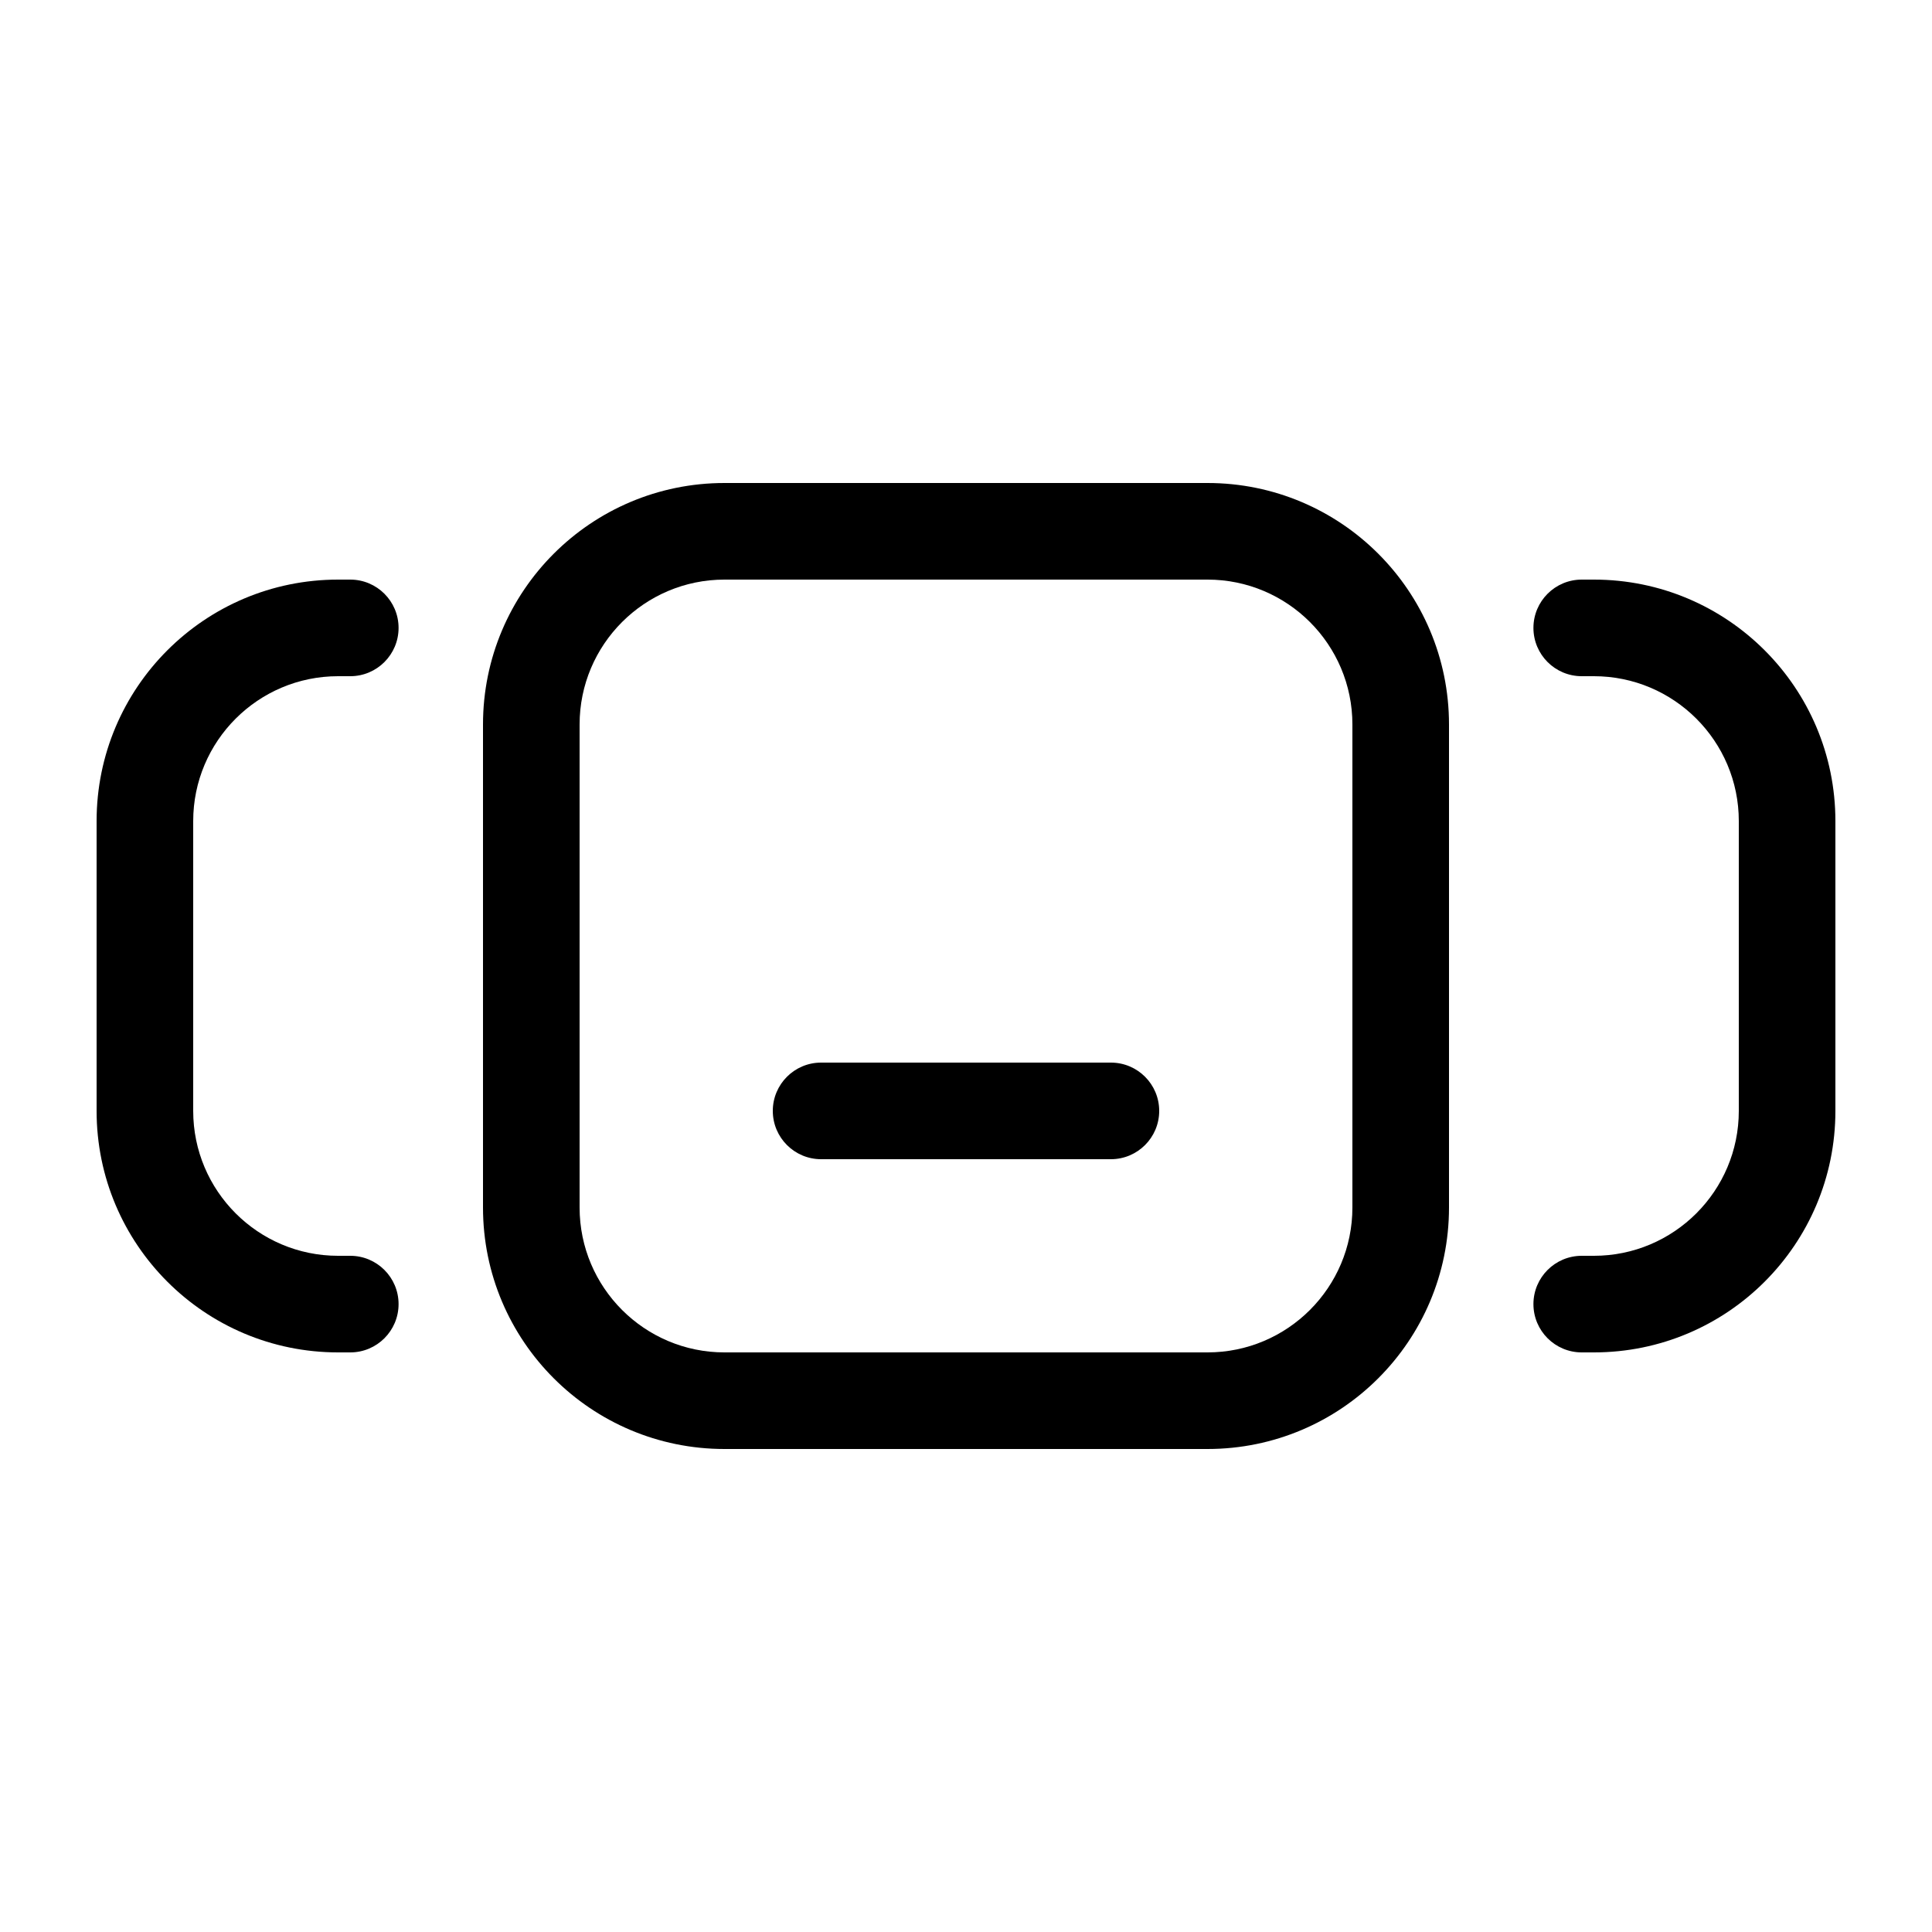
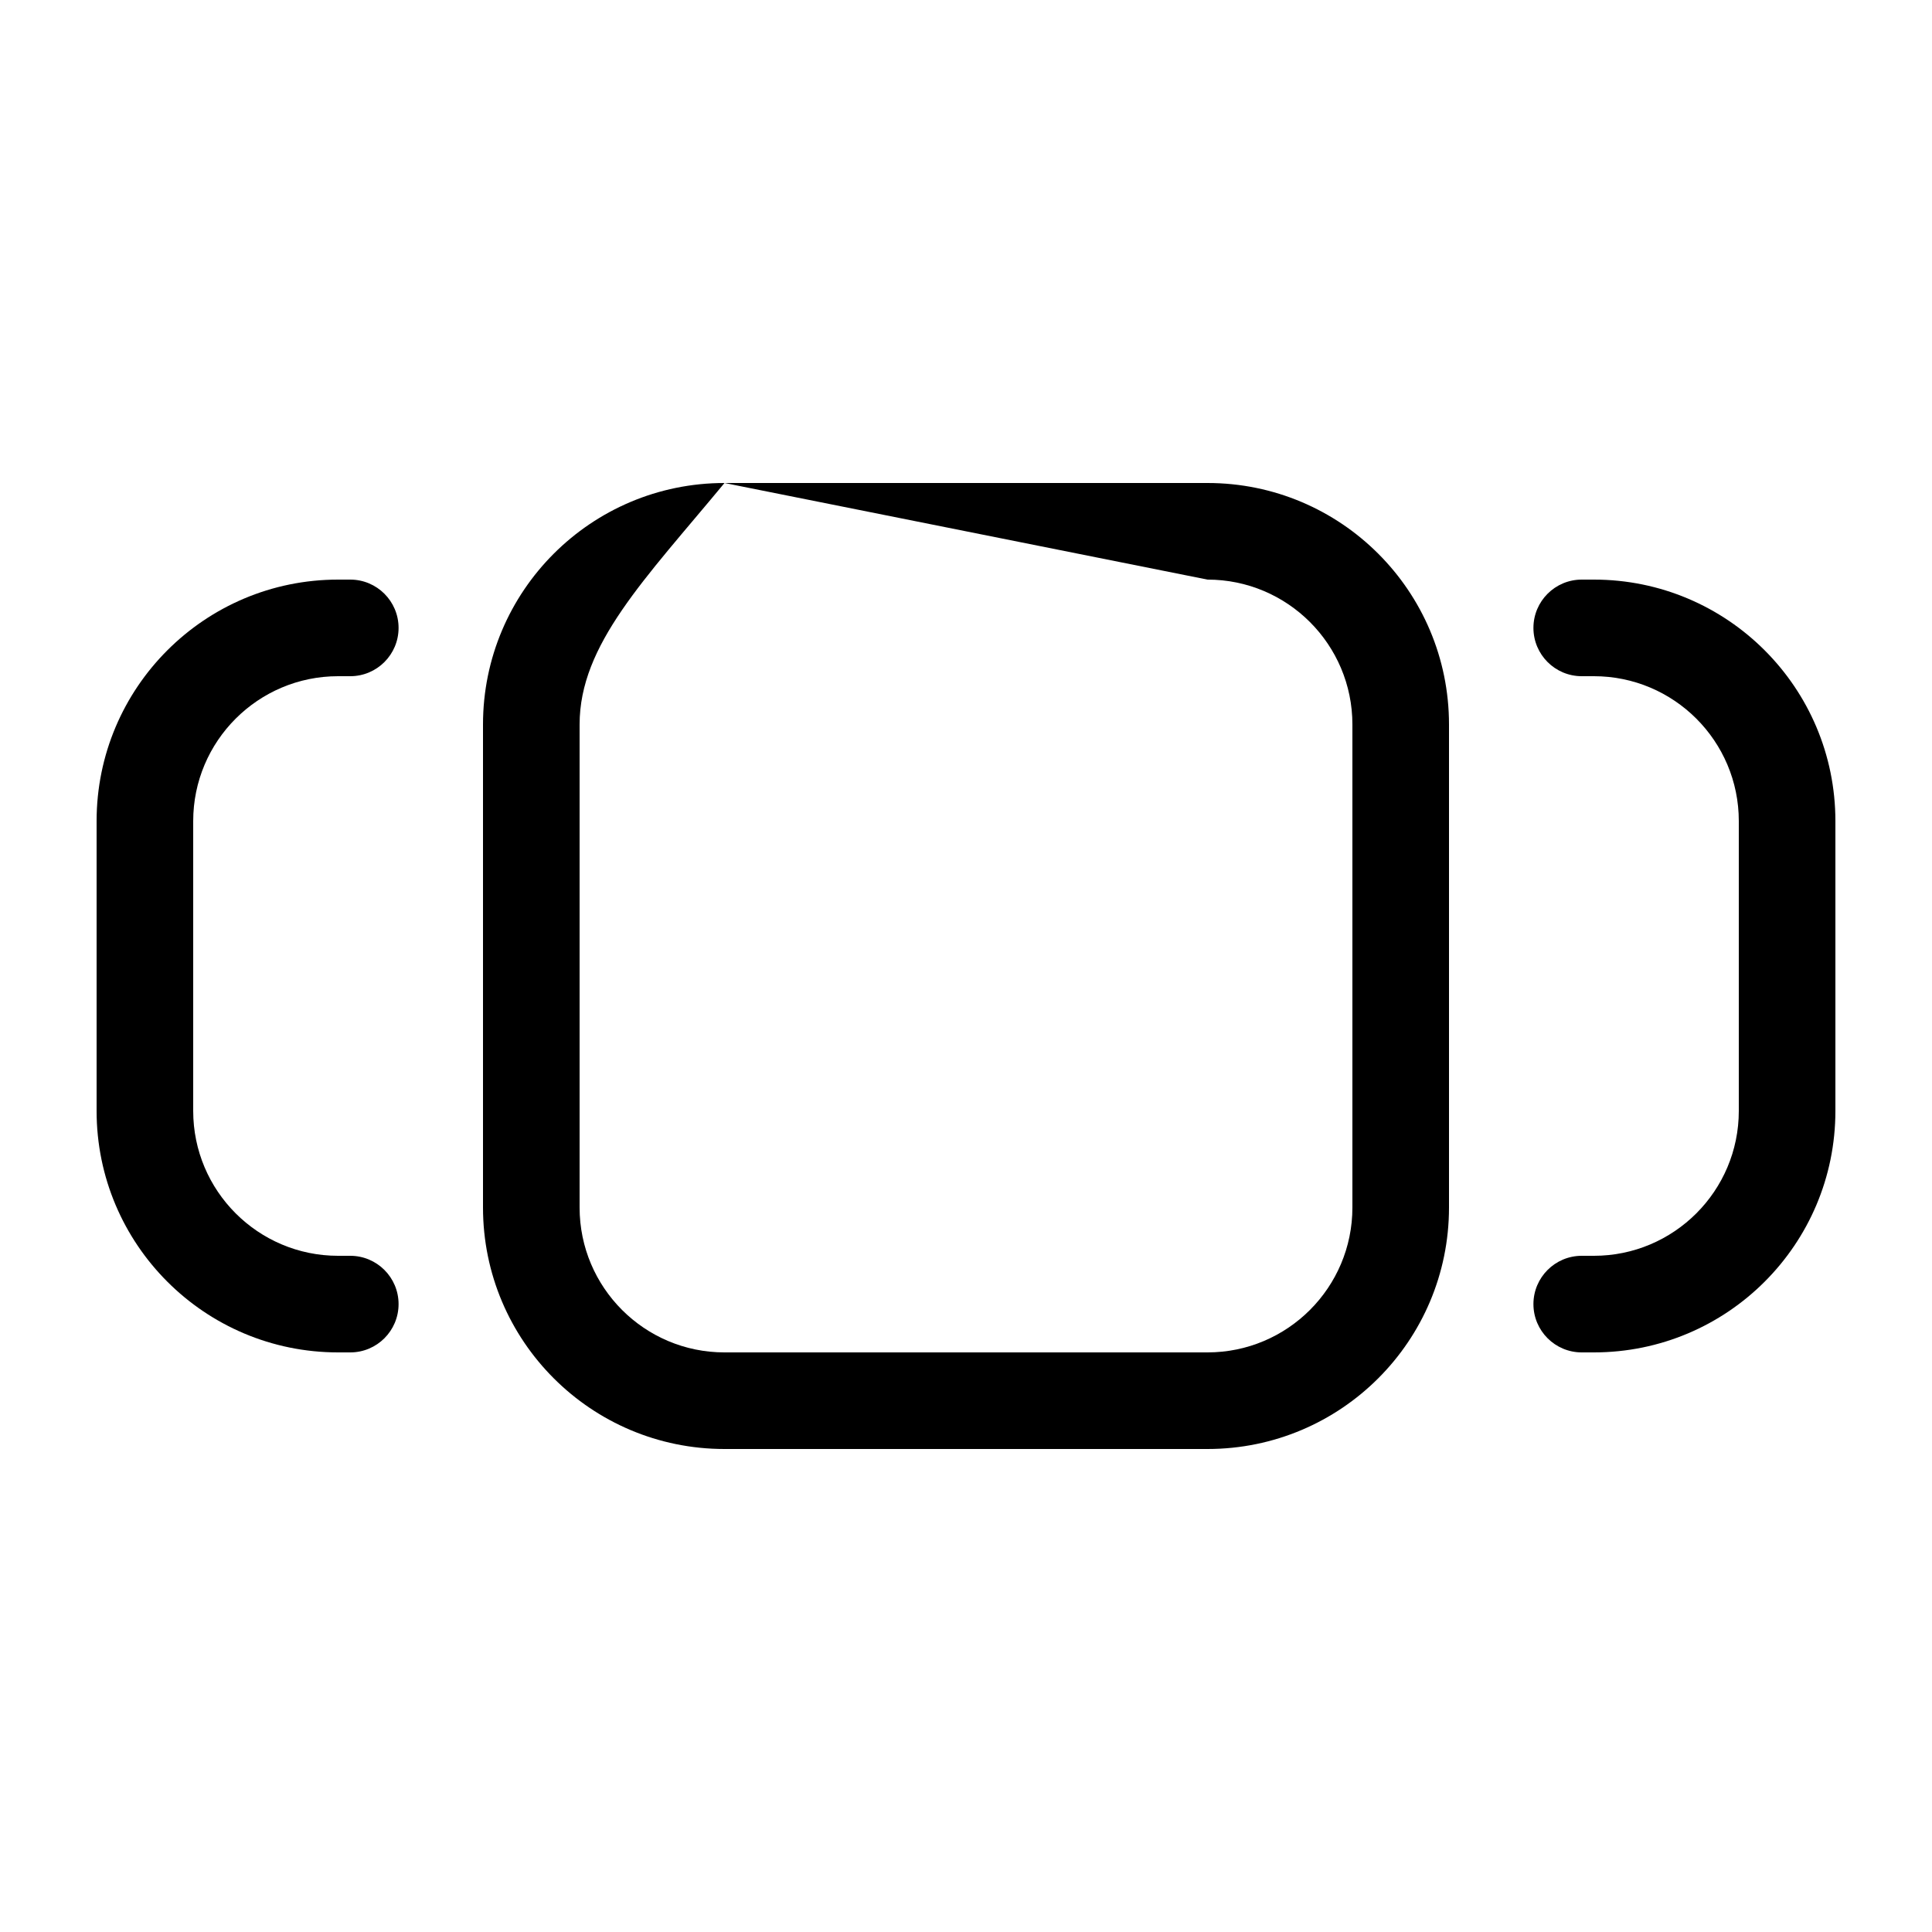
<svg xmlns="http://www.w3.org/2000/svg" width="20" height="20" viewBox="0 0 20 20" fill="currentColor">
-   <path d="M8 11.5C8 11.224 8.224 11 8.5 11H11.5C11.776 11 12 11.224 12 11.5C12 11.776 11.776 12 11.5 12H8.5C8.224 12 8 11.776 8 11.5Z" />
-   <path fill-rule="evenodd" clip-rule="evenodd" d="M7.5 5C6.119 5 5 6.119 5 7.5V12.5C5 13.881 6.119 15 7.5 15H12.5C13.881 15 15 13.881 15 12.5V7.5C15 6.119 13.881 5 12.5 5H7.5ZM12.5 6H7.5C6.672 6 6 6.672 6 7.5V12.5C6 13.328 6.672 14 7.5 14H12.5C13.328 14 14 13.328 14 12.5V7.5C14 6.672 13.328 6 12.5 6Z" />
+   <path fill-rule="evenodd" clip-rule="evenodd" d="M7.5 5C6.119 5 5 6.119 5 7.5V12.5C5 13.881 6.119 15 7.5 15H12.5C13.881 15 15 13.881 15 12.5V7.5C15 6.119 13.881 5 12.5 5H7.5ZH7.5C6.672 6 6 6.672 6 7.5V12.5C6 13.328 6.672 14 7.5 14H12.5C13.328 14 14 13.328 14 12.5V7.5C14 6.672 13.328 6 12.5 6Z" />
  <path d="M2 8.5C2 7.672 2.672 7 3.5 7H3.626C3.902 7 4.126 6.776 4.126 6.5C4.126 6.224 3.902 6 3.626 6H3.5C2.119 6 1 7.119 1 8.5V11.5C1 12.881 2.119 14 3.5 14H3.626C3.902 14 4.126 13.776 4.126 13.5C4.126 13.224 3.902 13 3.626 13H3.5C2.672 13 2 12.328 2 11.5V8.5Z" />
  <path d="M16.374 6C16.098 6 15.874 6.224 15.874 6.5C15.874 6.776 16.098 7 16.374 7H16.5C17.328 7 18 7.672 18 8.5V11.5C18 12.328 17.328 13 16.5 13H16.374C16.098 13 15.874 13.224 15.874 13.5C15.874 13.776 16.098 14 16.374 14H16.5C17.881 14 19 12.881 19 11.5V8.5C19 7.119 17.881 6 16.5 6H16.374Z" />
</svg>